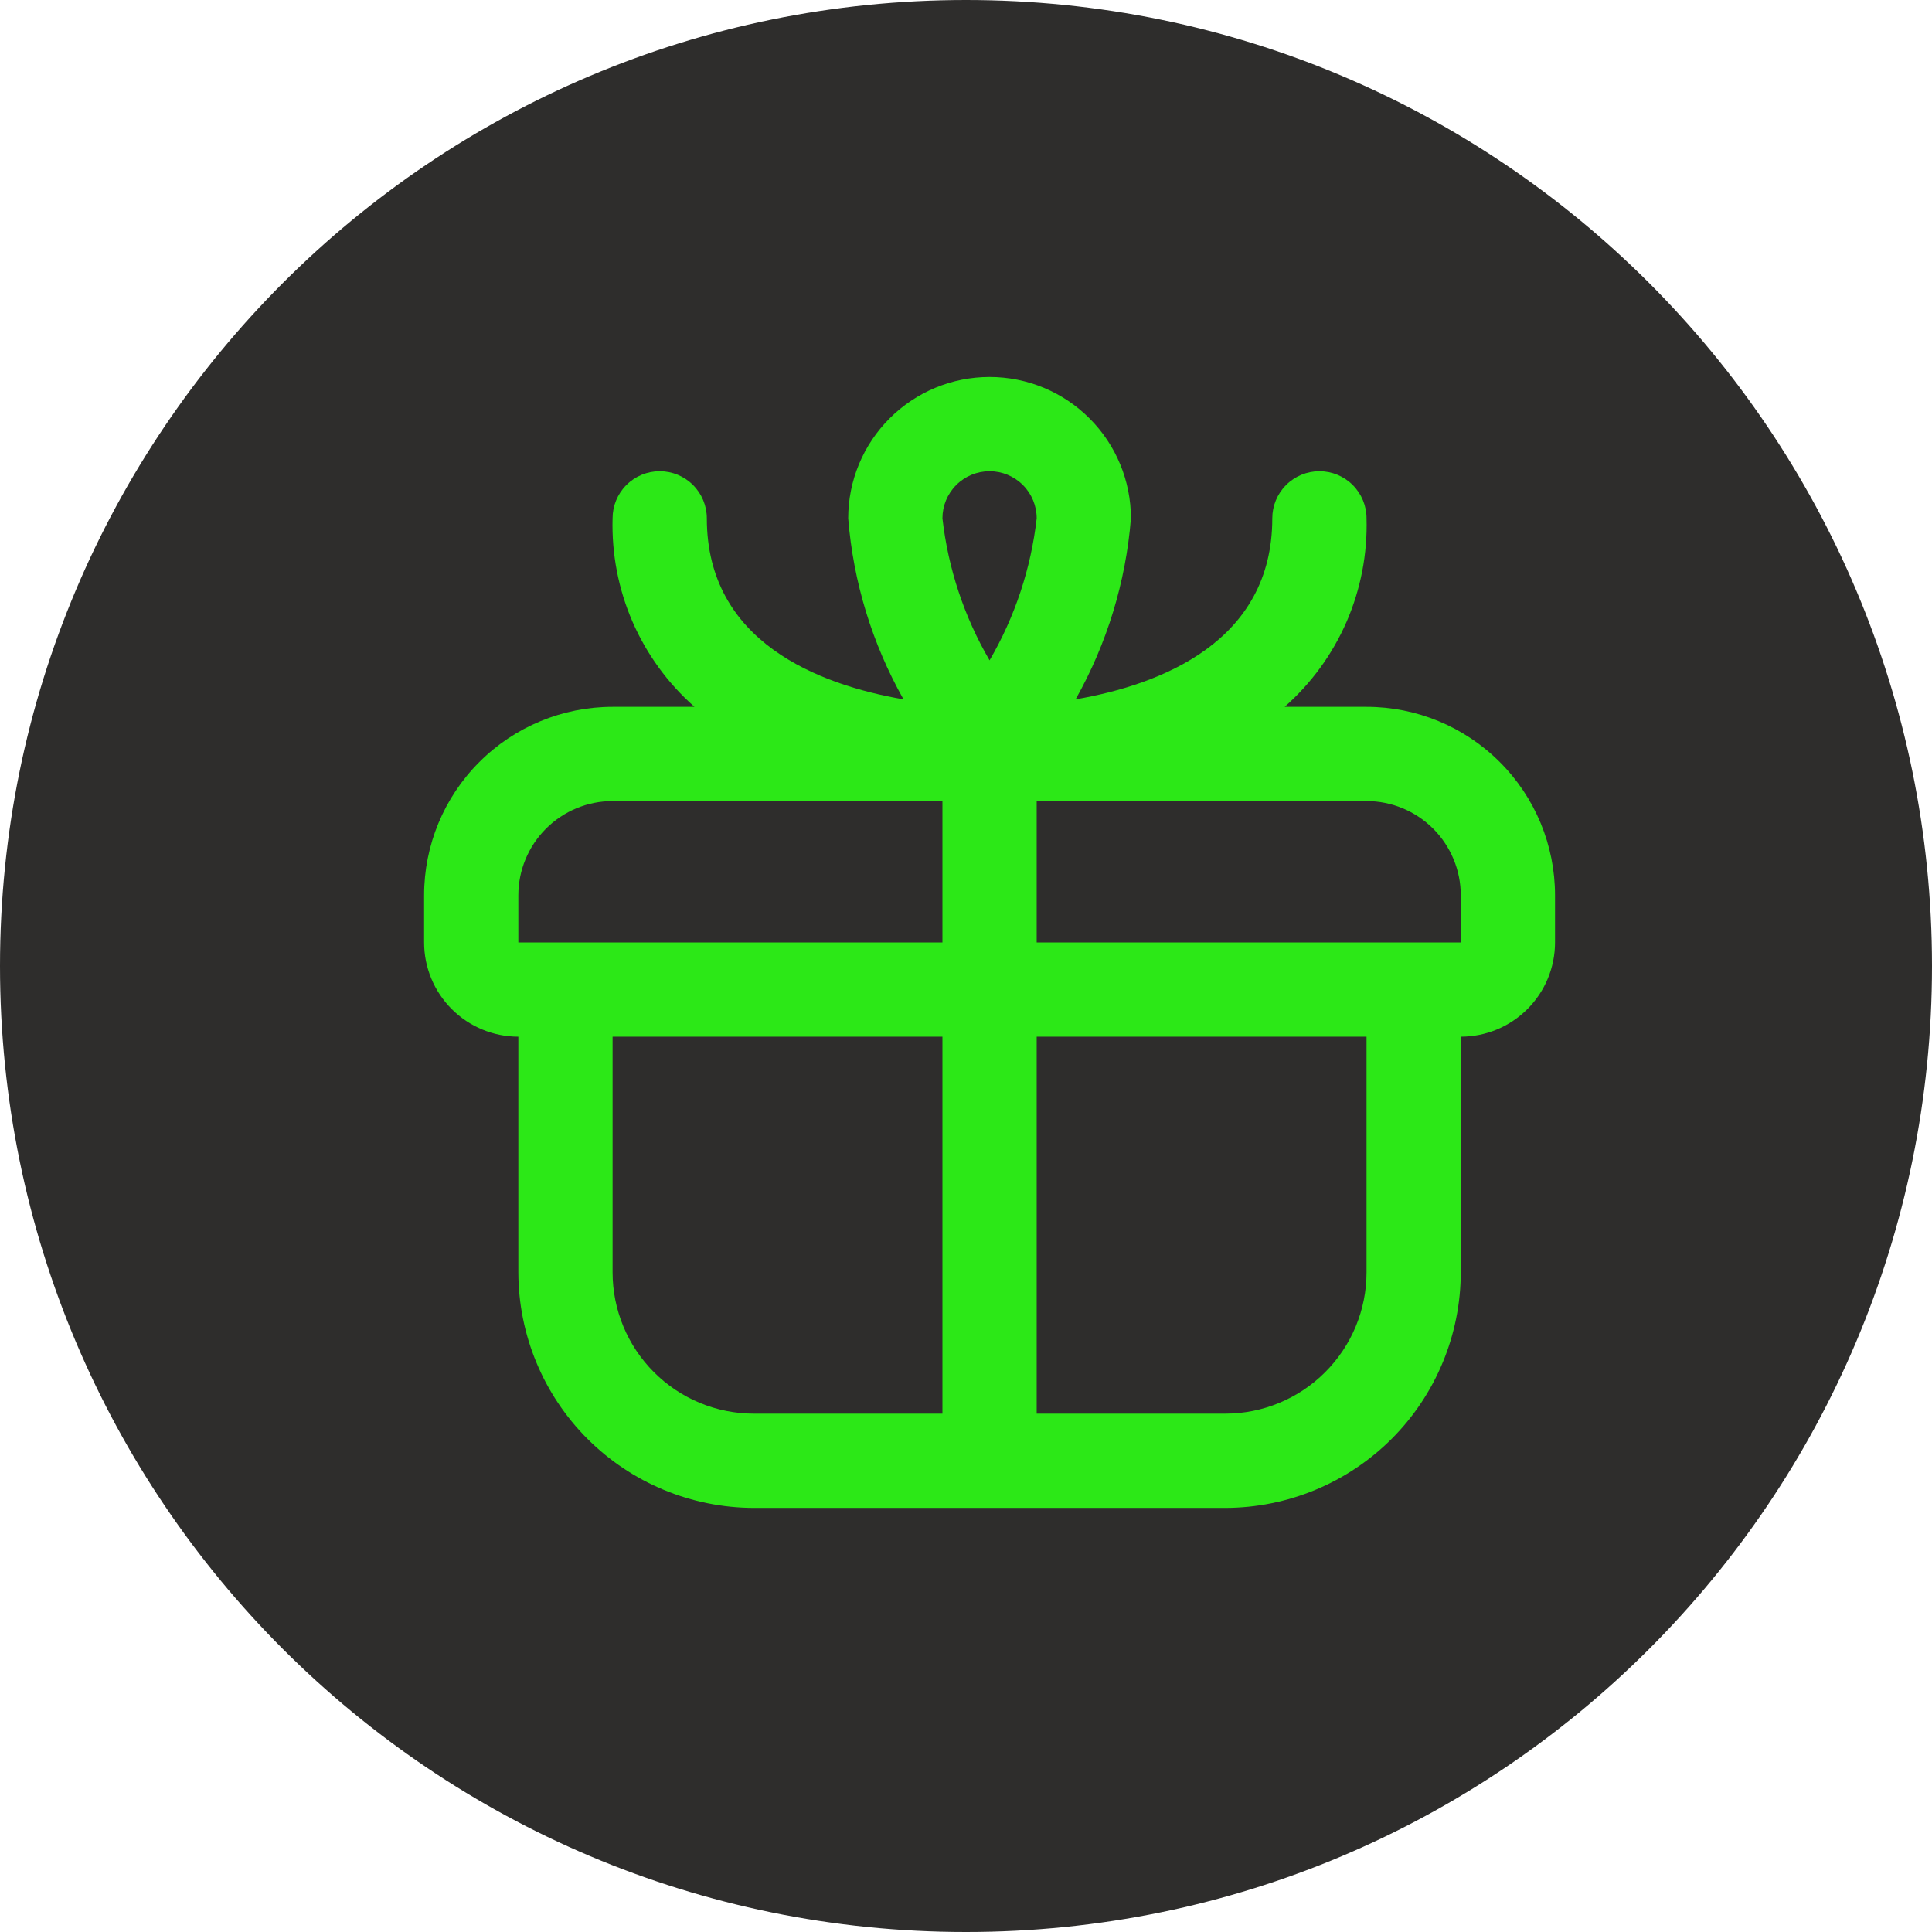
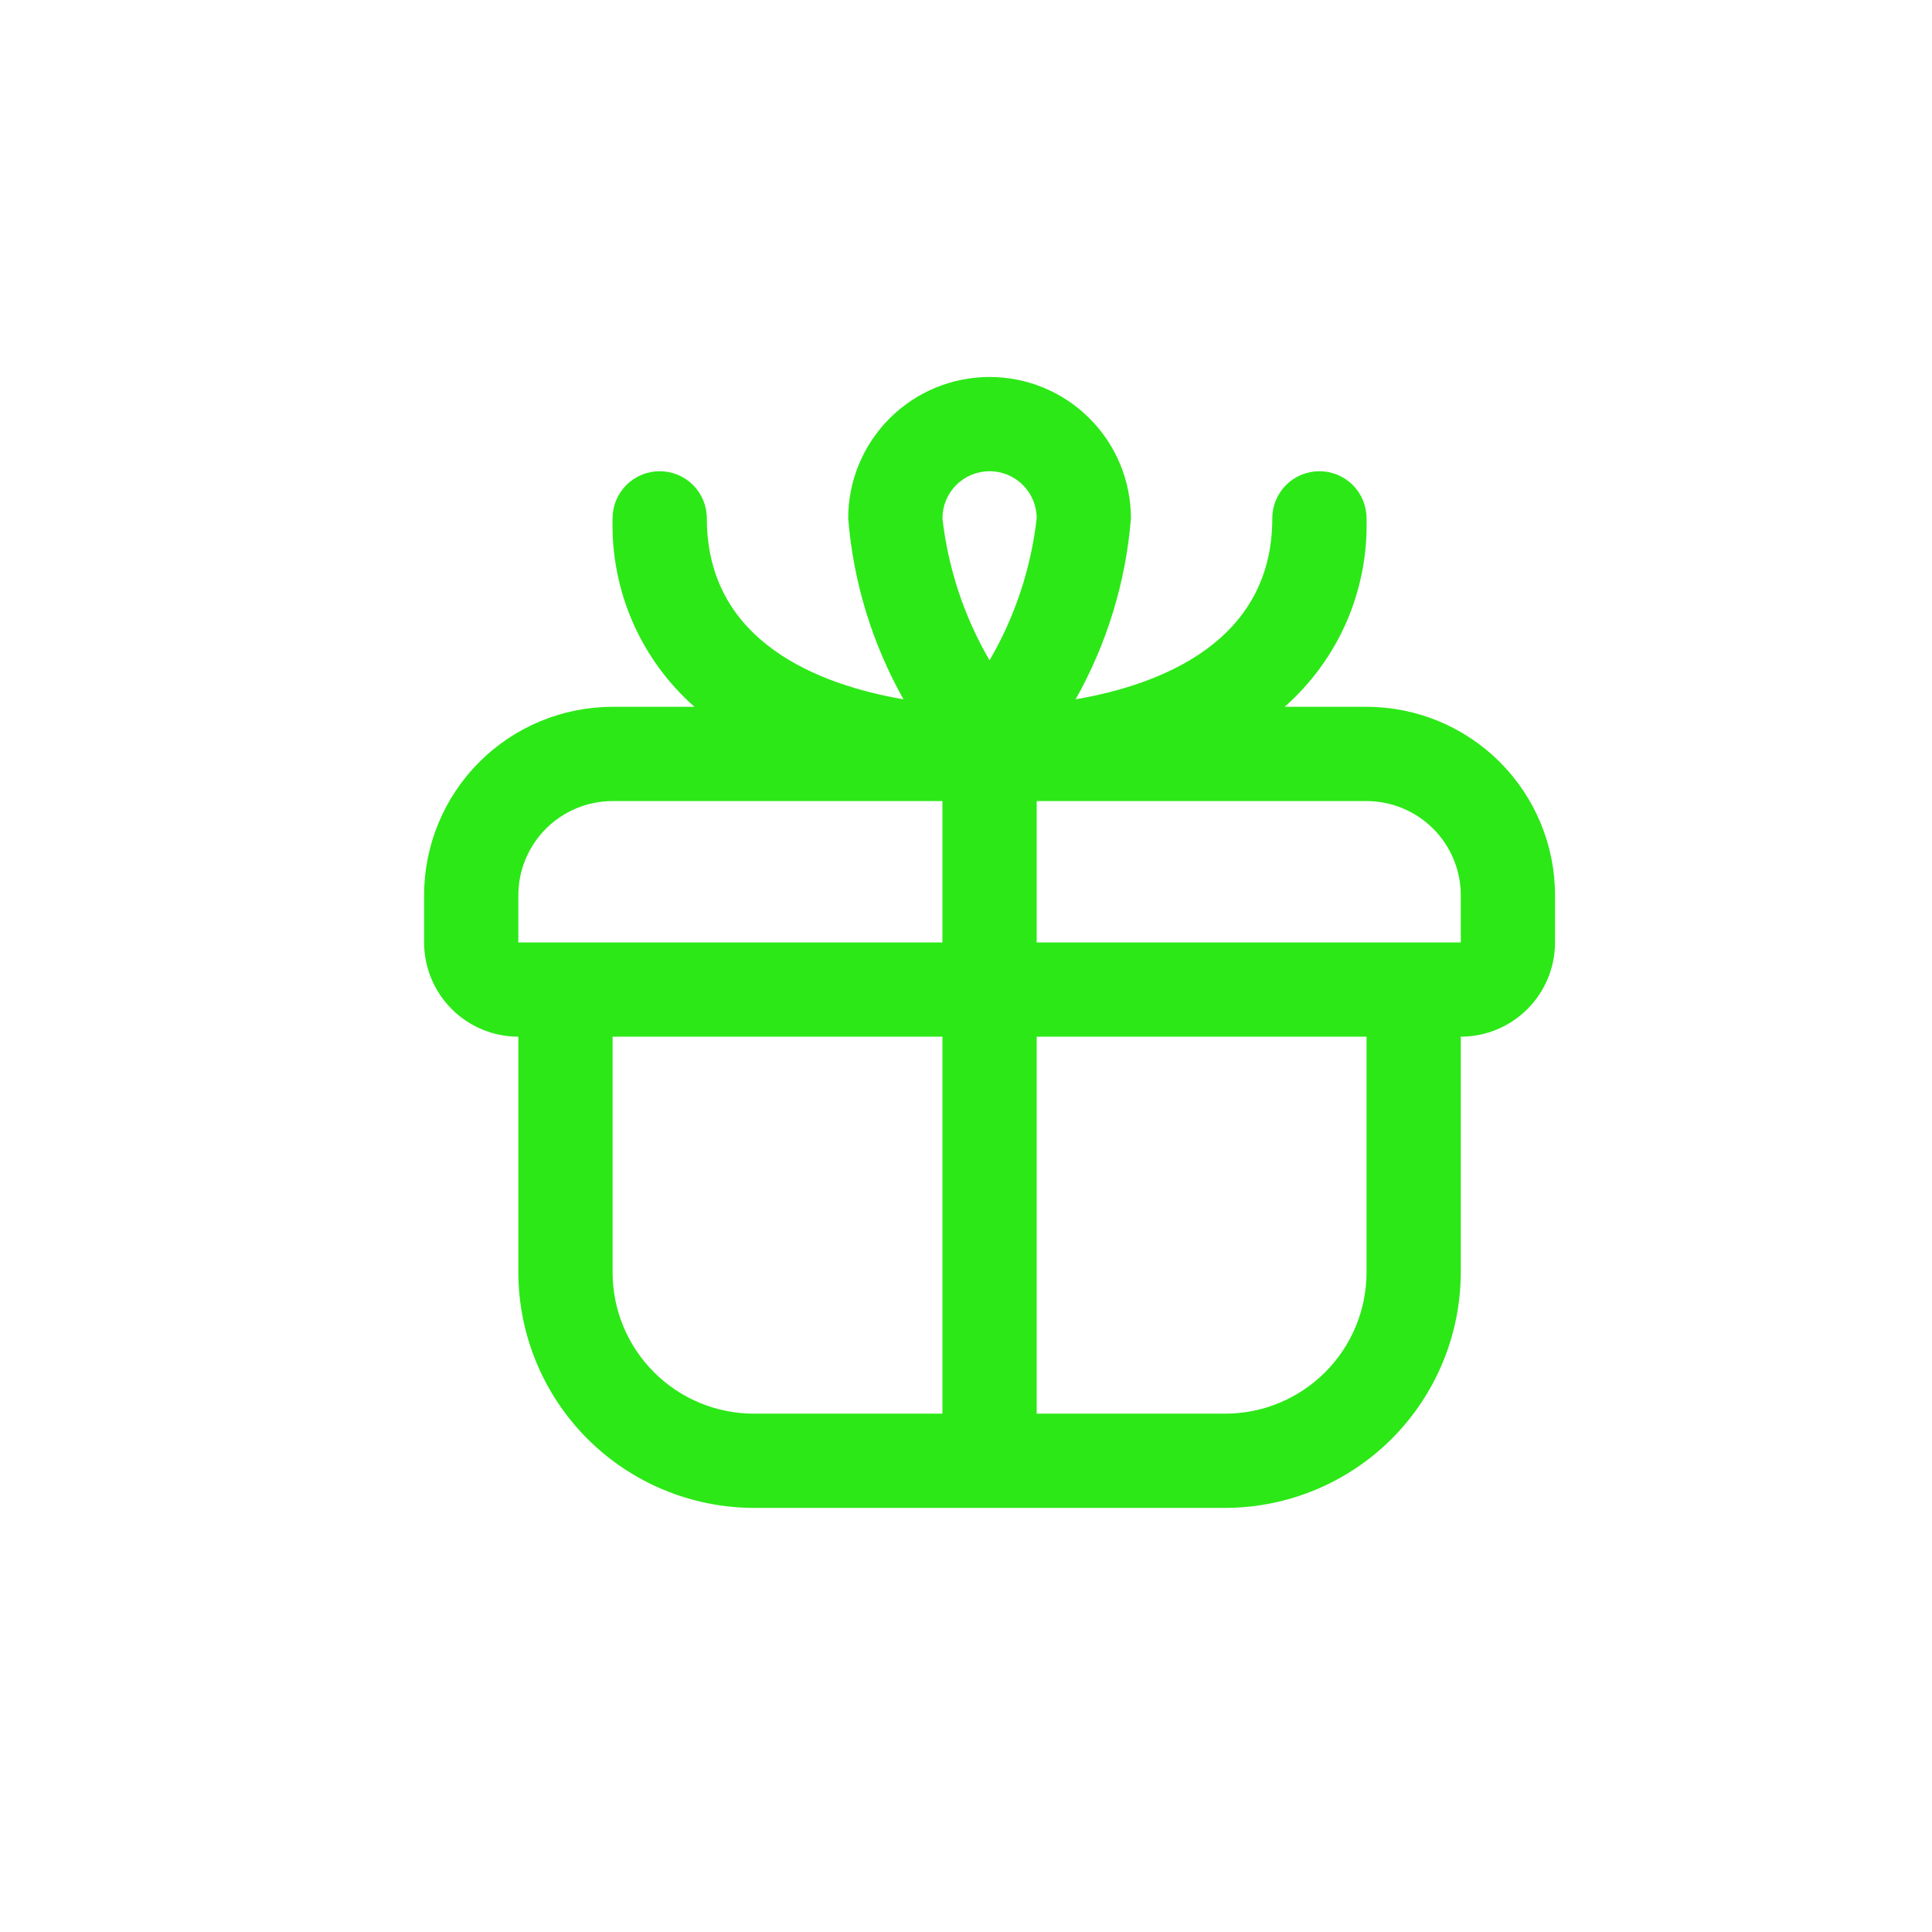
<svg xmlns="http://www.w3.org/2000/svg" width="41" height="41" viewBox="0 0 41 41" fill="none">
-   <path d="M20.5 41C31.822 41 41 31.822 41 20.5C41 9.178 31.822 0 20.5 0C9.178 0 0 9.178 0 20.5C0 31.822 9.178 41 20.5 41Z" fill="#2E2D2C" />
  <path d="M29 15H27.262C27.827 14.502 28.276 13.885 28.577 13.194C28.877 12.502 29.021 11.753 29 11C29 10.735 28.895 10.48 28.707 10.293C28.52 10.105 28.265 10 28 10C27.735 10 27.48 10.105 27.293 10.293C27.105 10.48 27 10.735 27 11C27 13.622 24.629 14.53 22.826 14.841C23.491 13.661 23.892 12.35 24 11C24 10.204 23.684 9.441 23.121 8.879C22.559 8.316 21.796 8 21 8C20.204 8 19.441 8.316 18.879 8.879C18.316 9.441 18 10.204 18 11C18.108 12.35 18.509 13.661 19.174 14.841C17.371 14.53 15 13.622 15 11C15 10.735 14.895 10.48 14.707 10.293C14.52 10.105 14.265 10 14 10C13.735 10 13.48 10.105 13.293 10.293C13.105 10.48 13 10.735 13 11C12.979 11.753 13.123 12.502 13.423 13.194C13.724 13.885 14.173 14.502 14.738 15H13C11.939 15 10.922 15.421 10.172 16.172C9.421 16.922 9 17.939 9 19V20C9 20.53 9.211 21.039 9.586 21.414C9.961 21.789 10.47 22 11 22V27C11.002 28.326 11.529 29.596 12.466 30.534C13.404 31.471 14.674 31.998 16 32H26C27.326 31.998 28.596 31.471 29.534 30.534C30.471 29.596 30.998 28.326 31 27V22C31.53 22 32.039 21.789 32.414 21.414C32.789 21.039 33 20.53 33 20V19C33 17.939 32.579 16.922 31.828 16.172C31.078 15.421 30.061 15 29 15ZM21 10C21.265 10 21.52 10.105 21.707 10.293C21.895 10.48 22 10.735 22 11C21.879 12.063 21.539 13.089 21 14.013C20.461 13.089 20.121 12.063 20 11C20 10.735 20.105 10.48 20.293 10.293C20.48 10.105 20.735 10 21 10ZM11 19C11 18.47 11.211 17.961 11.586 17.586C11.961 17.211 12.47 17 13 17H20V20H11V19ZM13 27V22H20V30H16C15.204 30 14.441 29.684 13.879 29.121C13.316 28.559 13 27.796 13 27ZM29 27C29 27.796 28.684 28.559 28.121 29.121C27.559 29.684 26.796 30 26 30H22V22H29V27ZM22 20V17H29C29.53 17 30.039 17.211 30.414 17.586C30.789 17.961 31 18.47 31 19V20H22Z" fill="#2CE817" />
</svg>